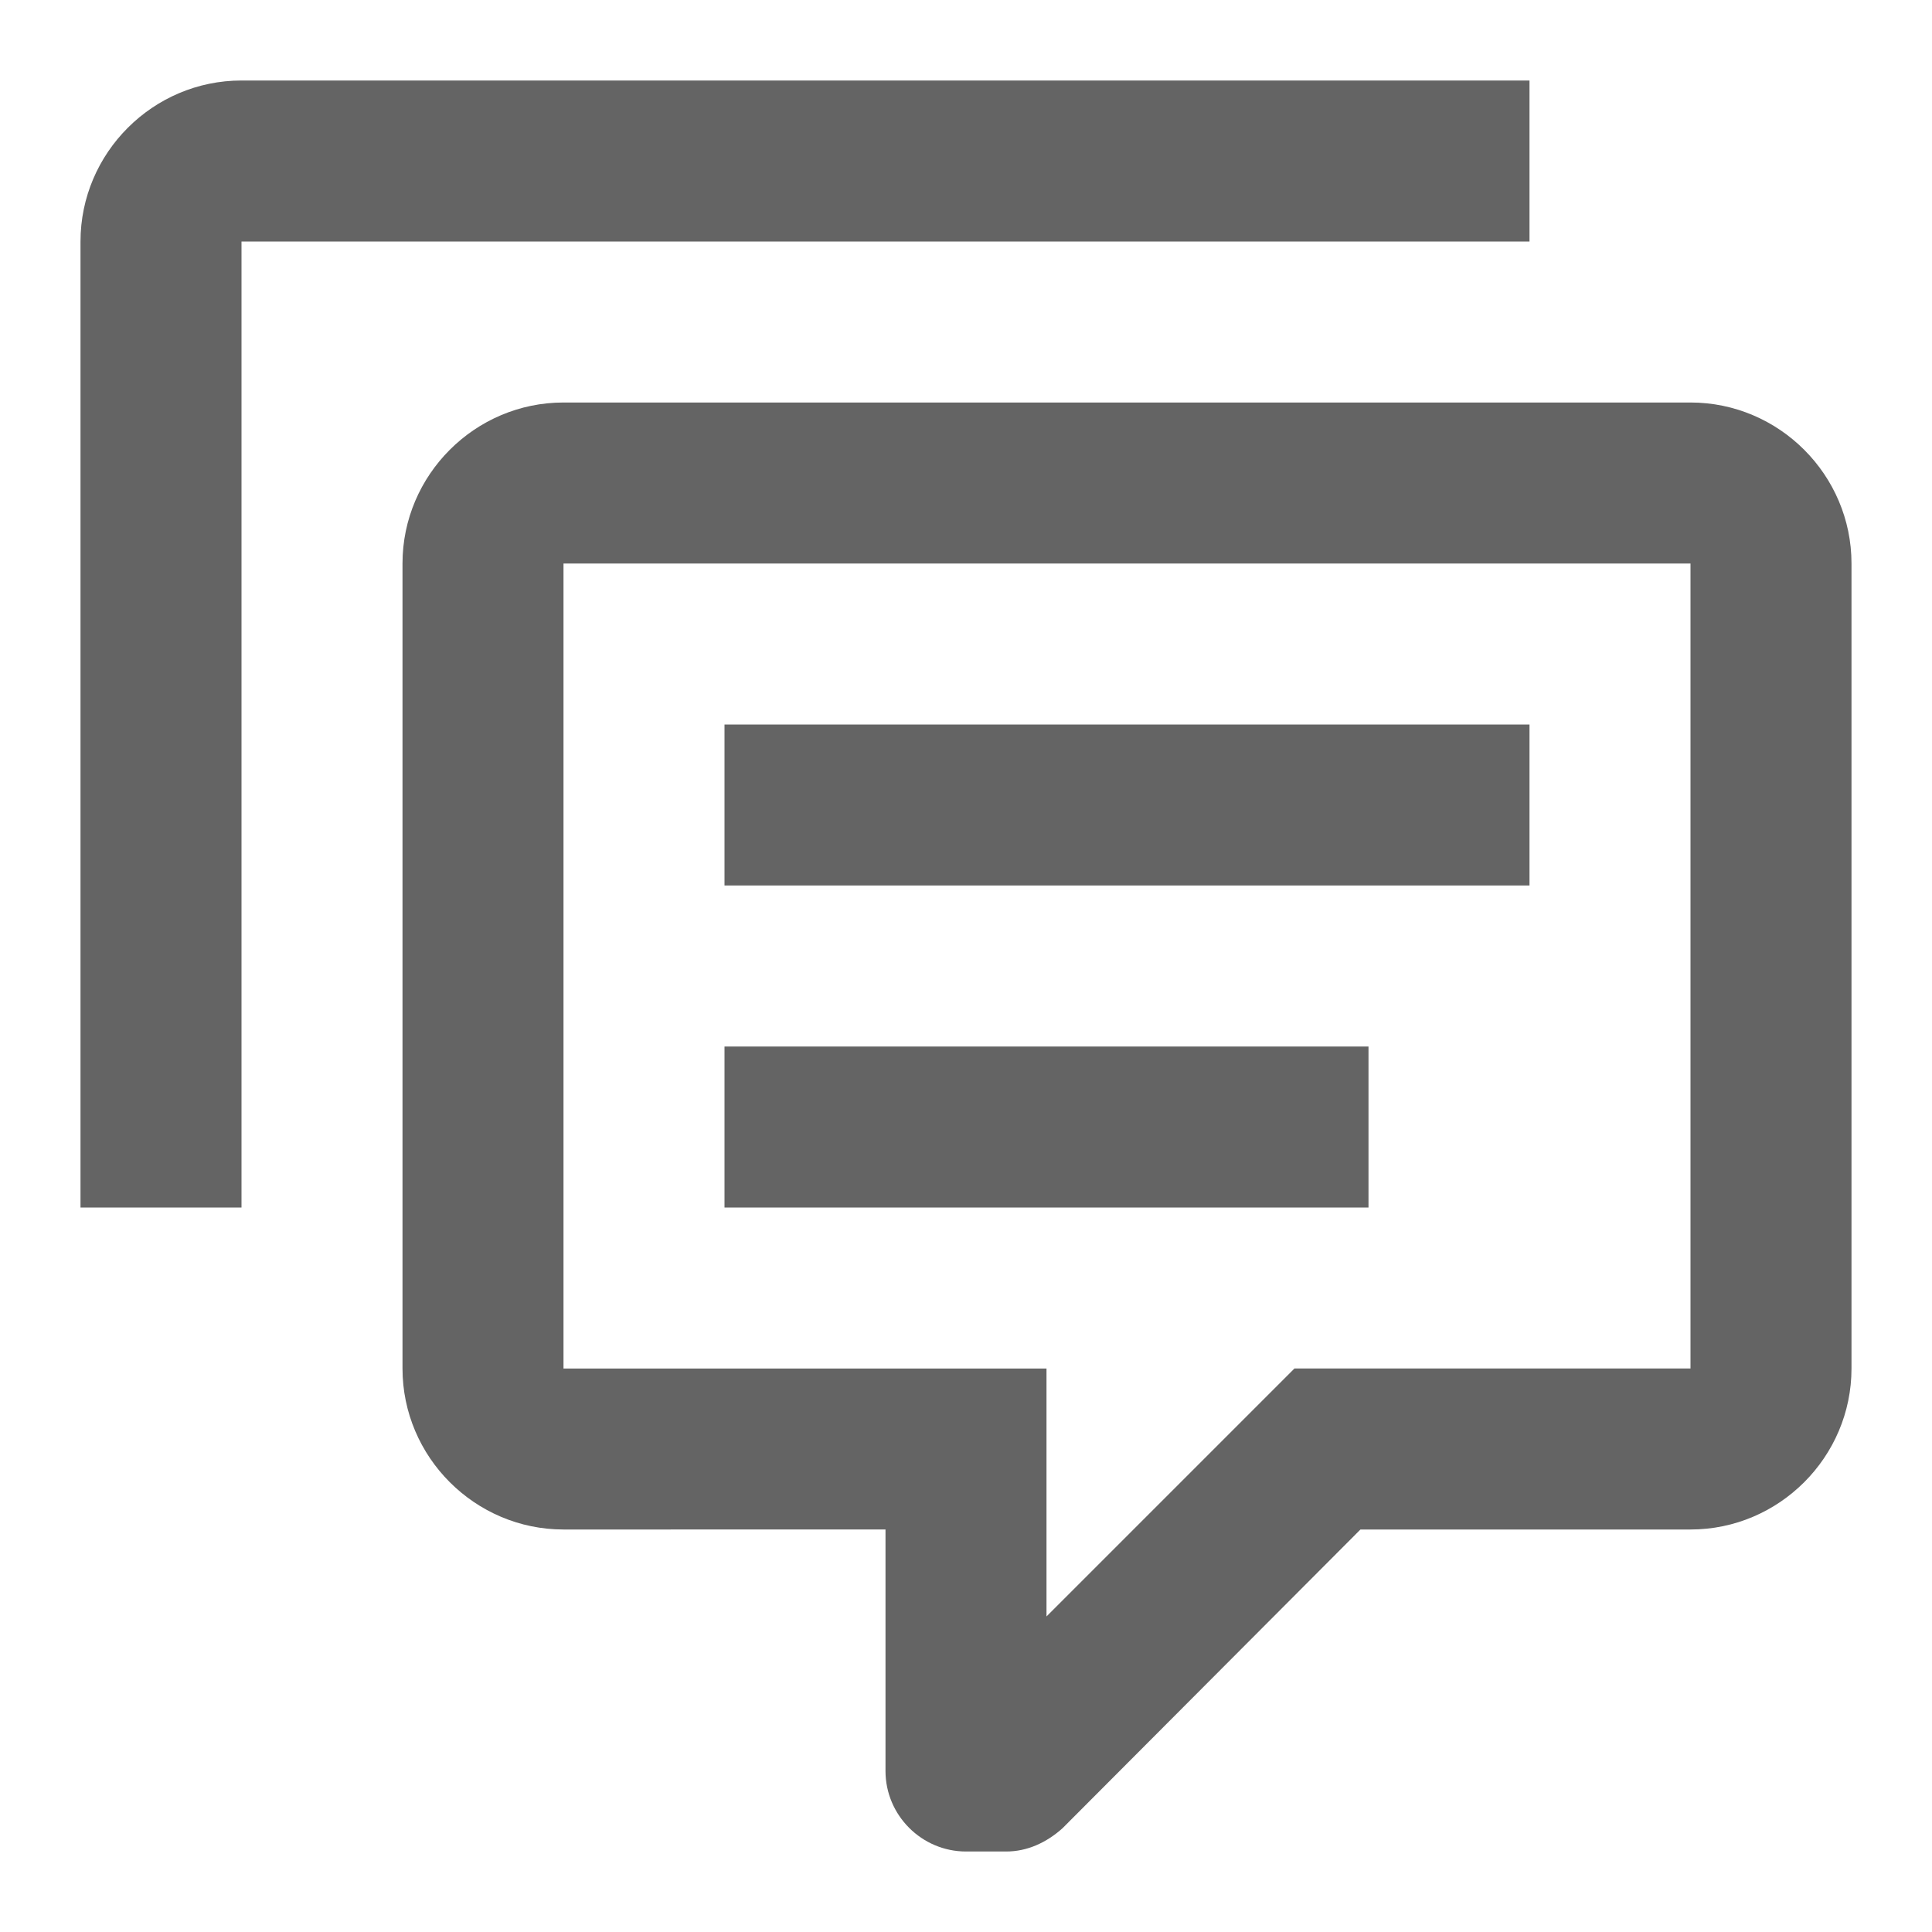
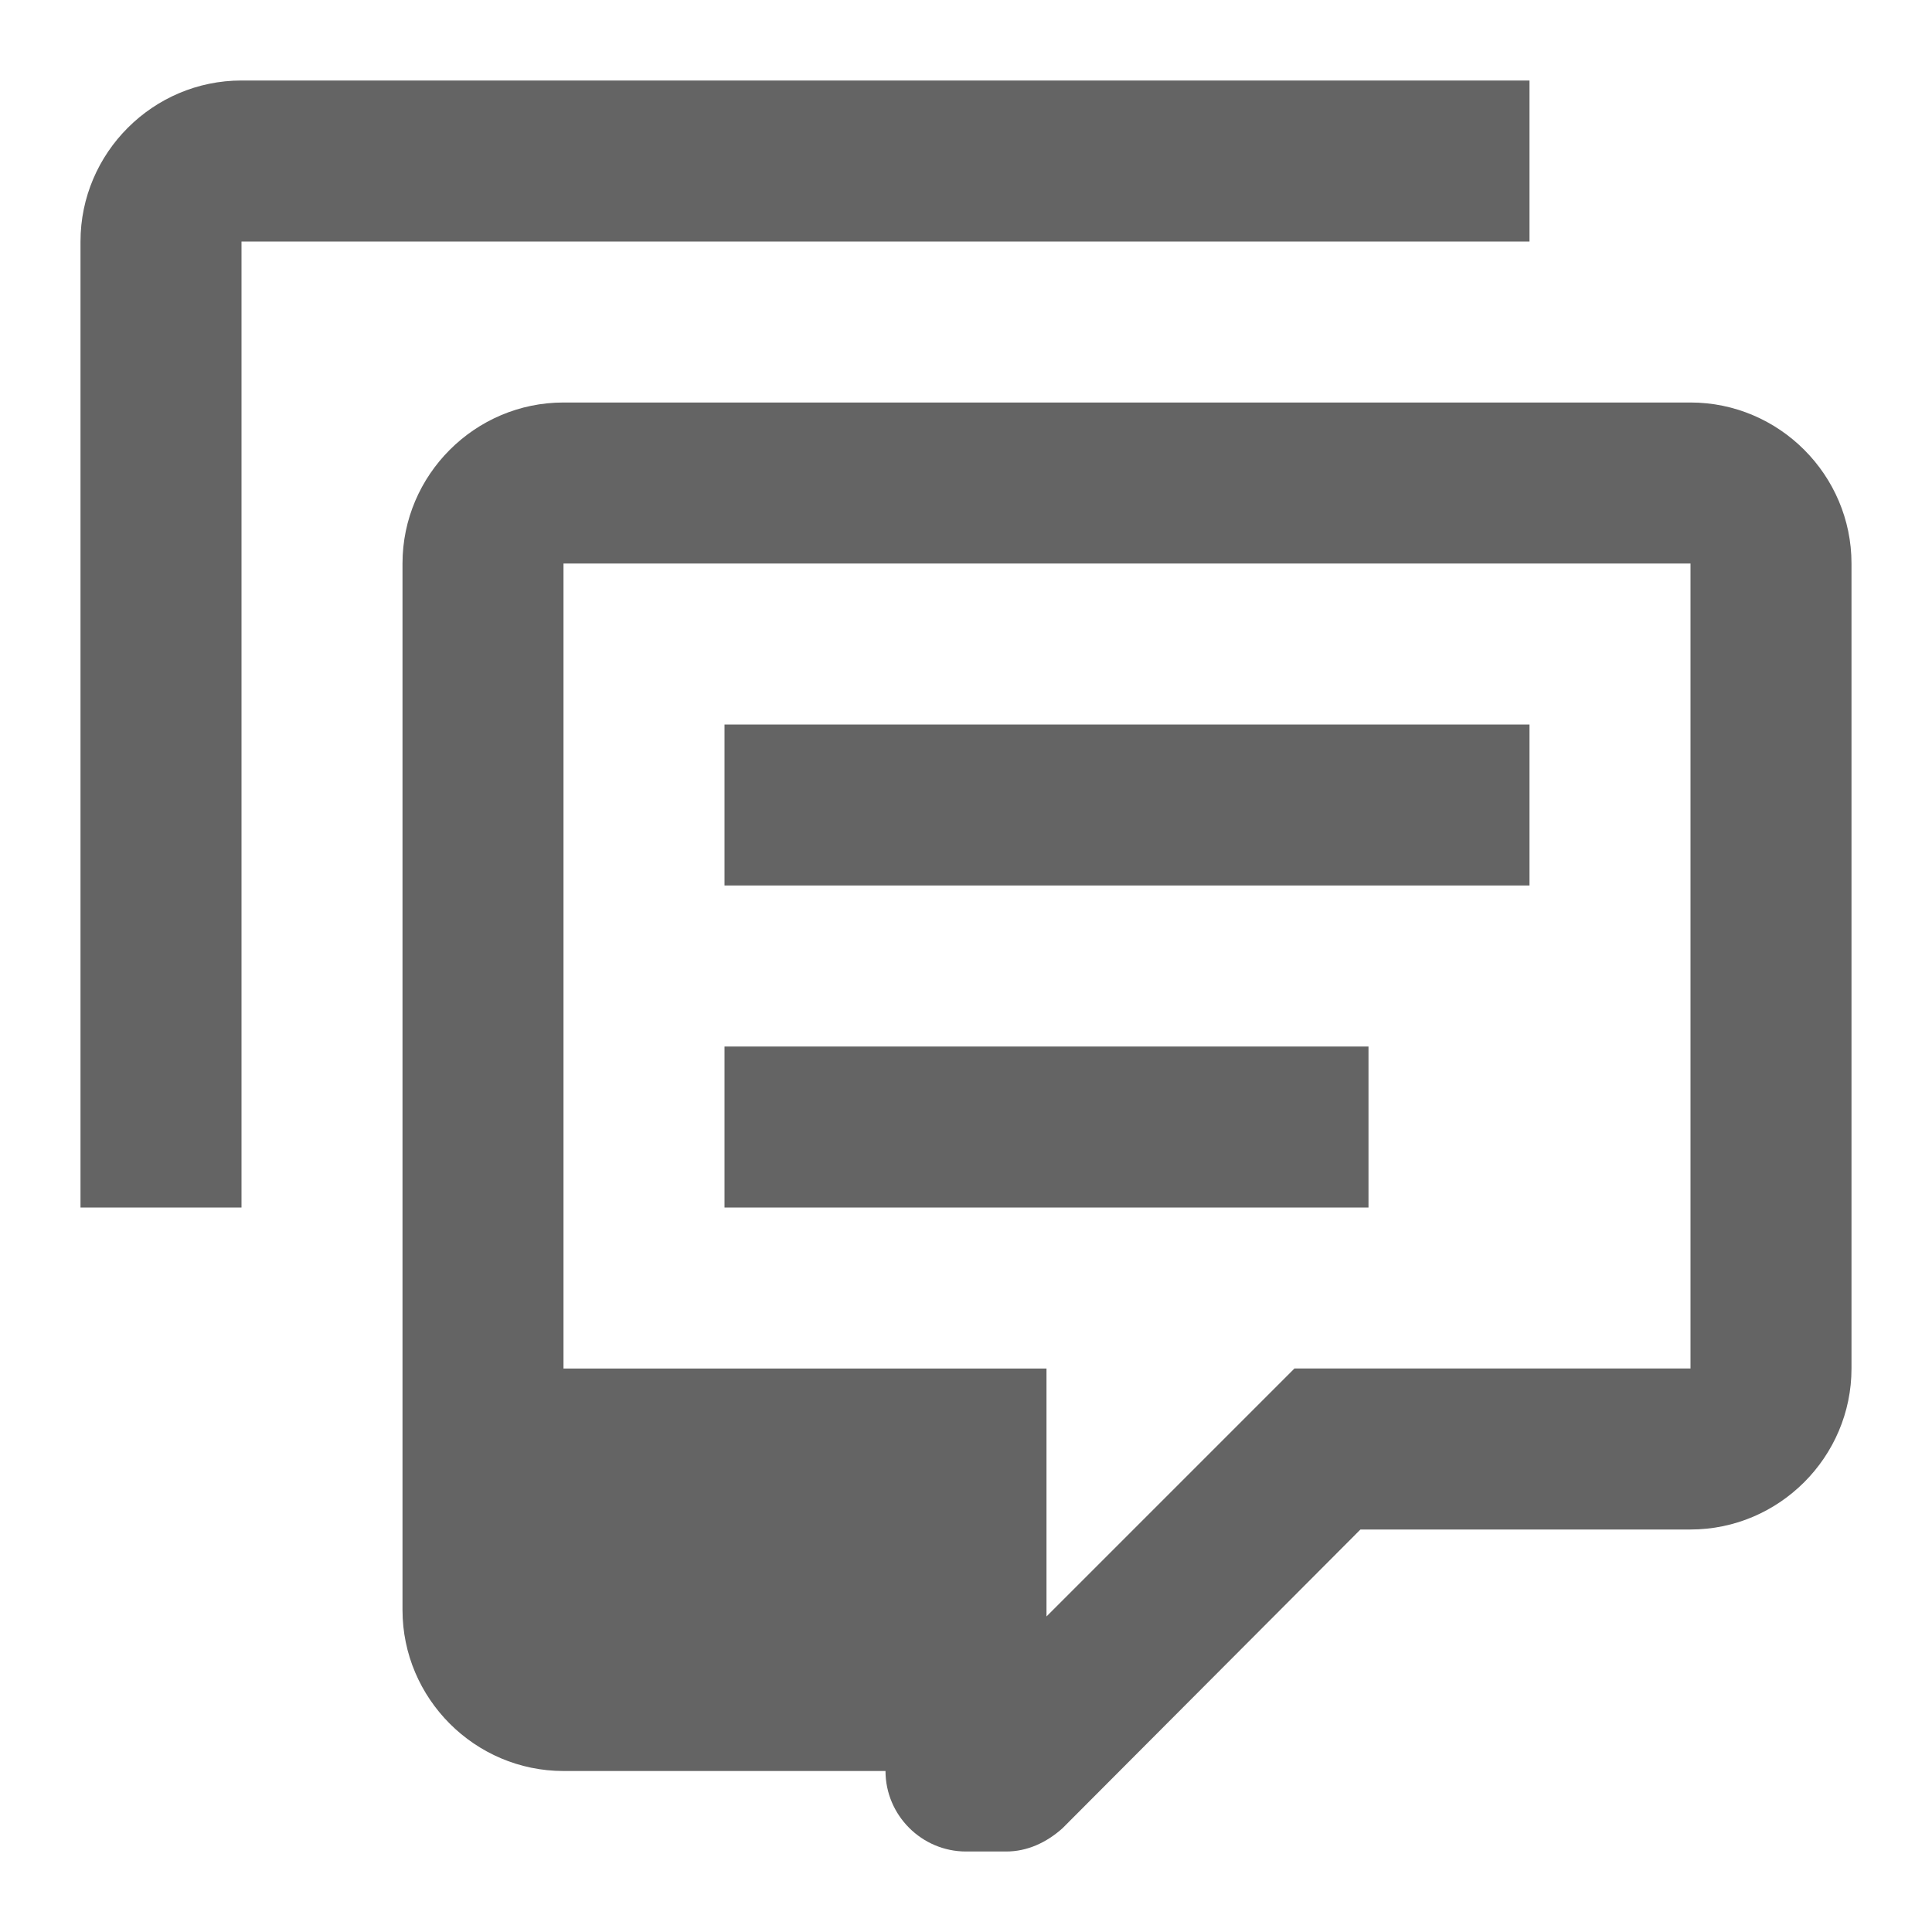
<svg xmlns="http://www.w3.org/2000/svg" aria-hidden="true" width="1em" height="1em" viewBox="0 0 24 24" data-icon="mdi:comment-text-multiple-outline" data-width="1em" data-height="1em" data-inline="false" class="iconify">
-   <path d="M12 23c-.55 0-1-.45-1-1v-3H7c-1.1 0-2-.9-2-2V7c0-1.1.9-2 2-2h14c1.1 0 2 .9 2 2v10c0 1.1-.9 2-2 2h-4.1l-3.7 3.71c-.2.18-.44.29-.7.29H12m1-6v3.08L16.08 17H21V7H7v10h6M3 15H1V3c0-1.1.9-2 2-2h16v2H3v12m6-6h10v2H9V9m0 4h8v2H9v-2z" fill="#646464" />
+   <path d="M12 23c-.55 0-1-.45-1-1H7c-1.1 0-2-.9-2-2V7c0-1.1.9-2 2-2h14c1.1 0 2 .9 2 2v10c0 1.1-.9 2-2 2h-4.1l-3.7 3.71c-.2.18-.44.29-.7.29H12m1-6v3.08L16.08 17H21V7H7v10h6M3 15H1V3c0-1.1.9-2 2-2h16v2H3v12m6-6h10v2H9V9m0 4h8v2H9v-2z" fill="#646464" />
</svg>